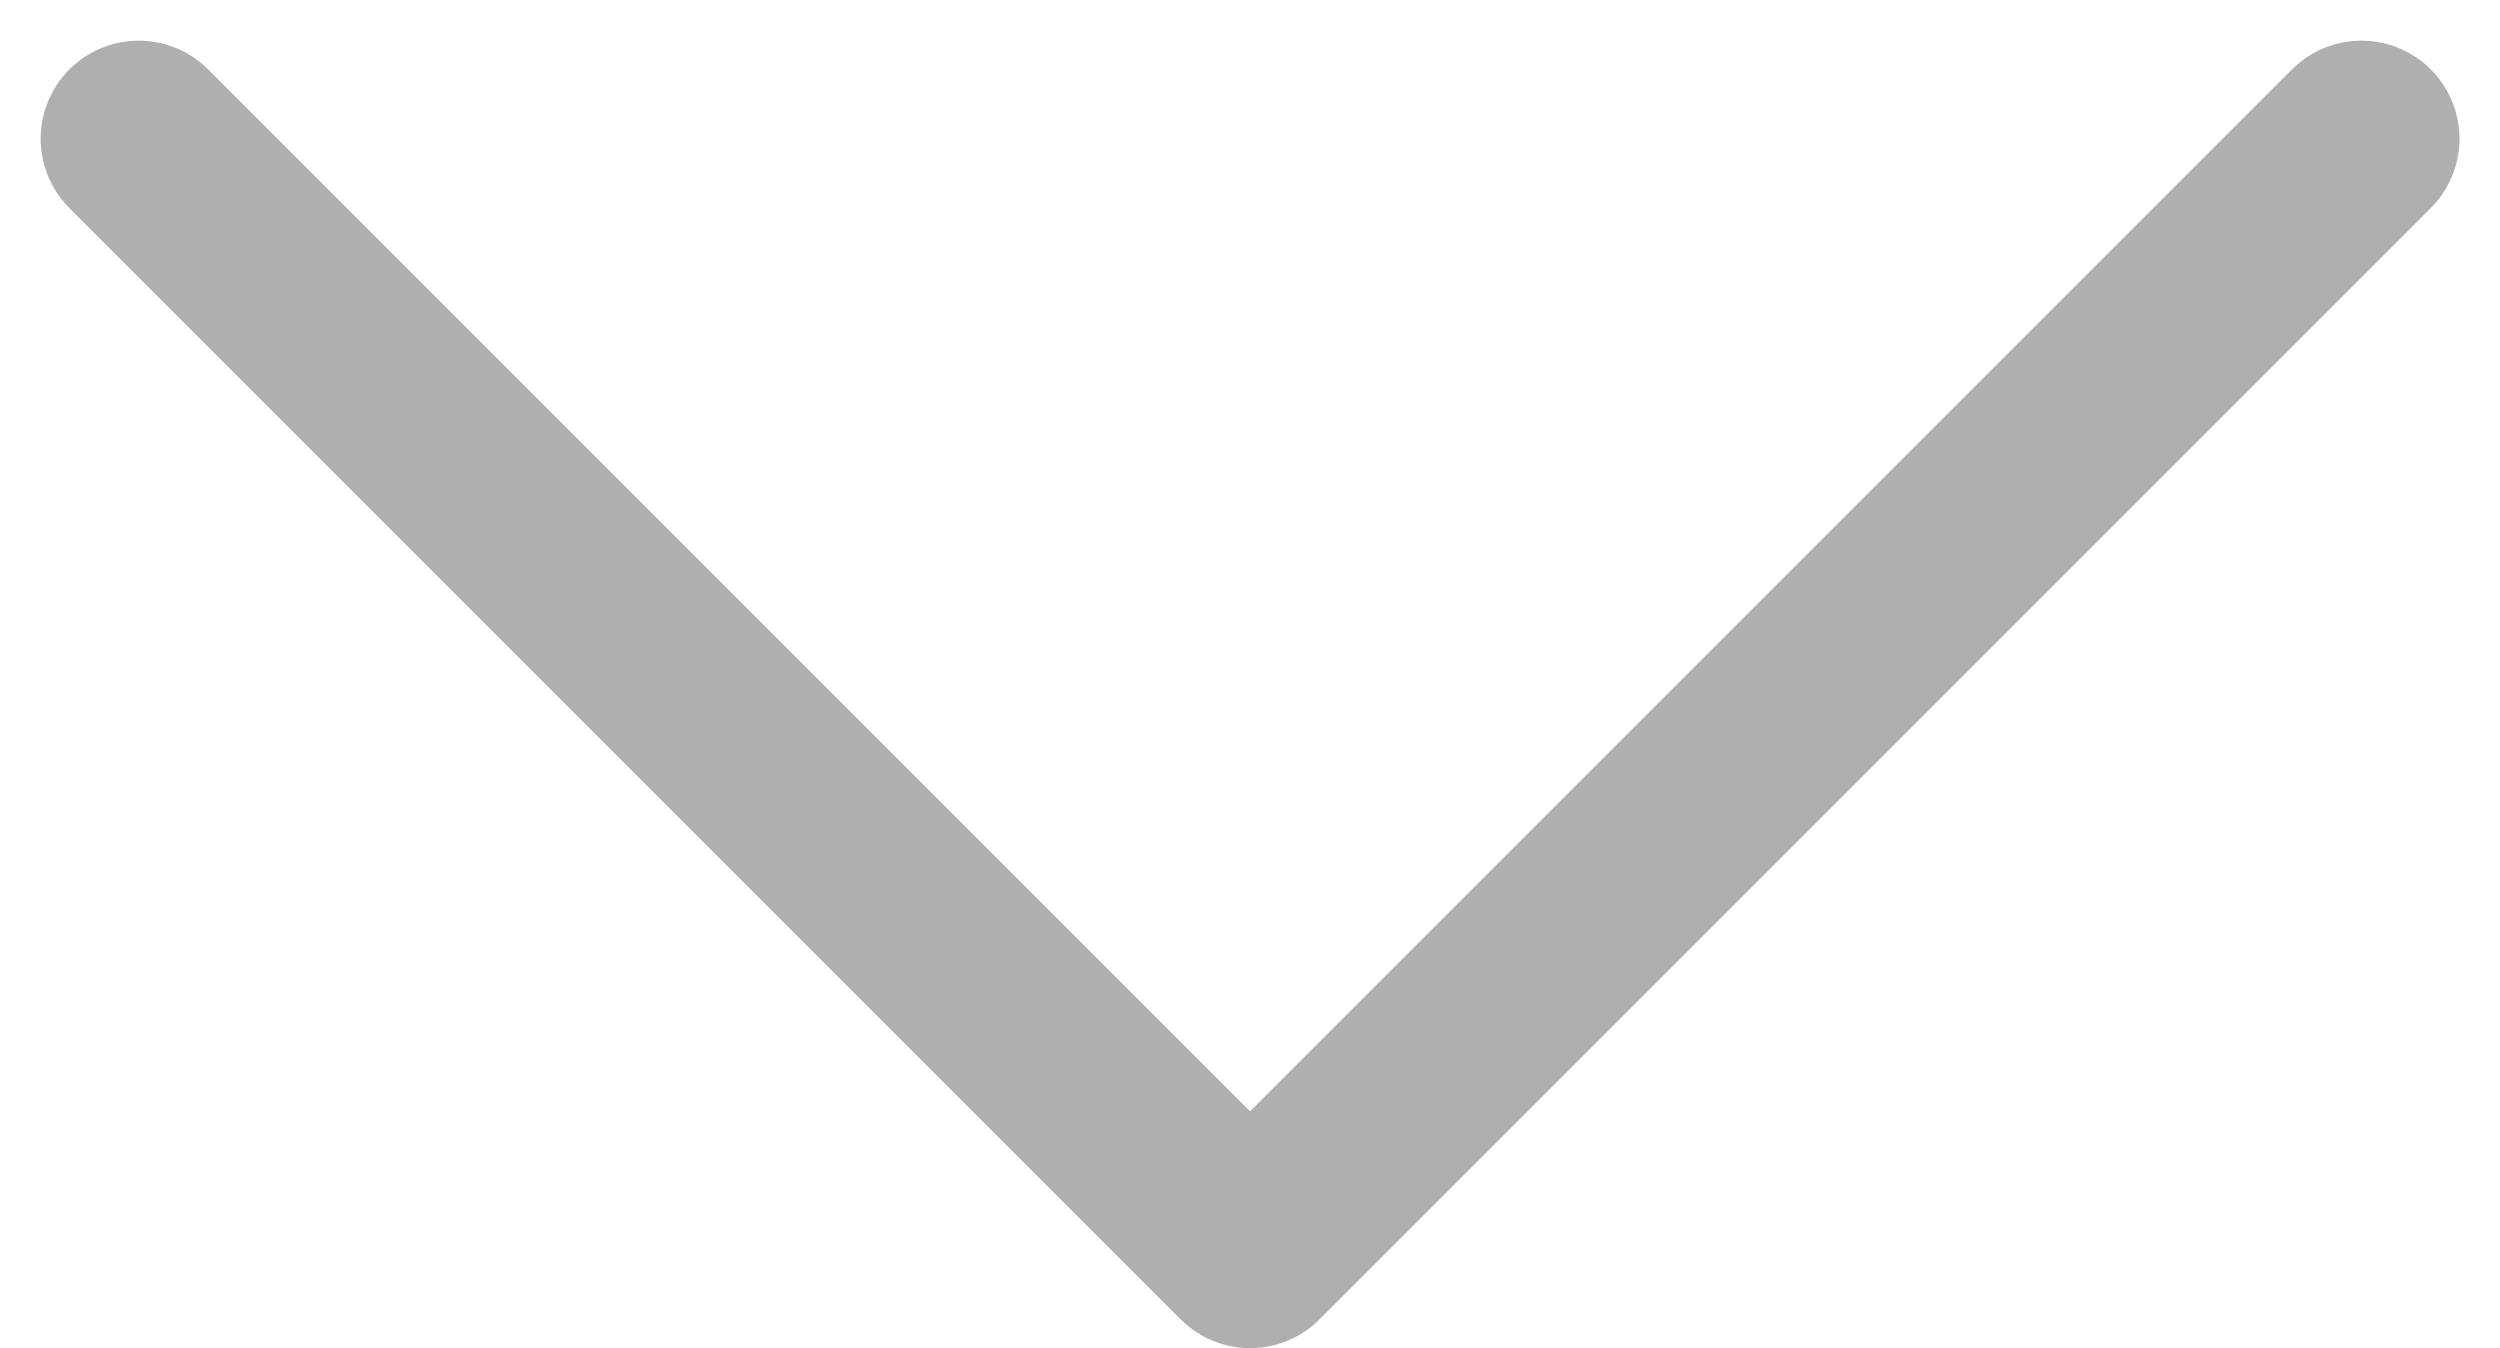
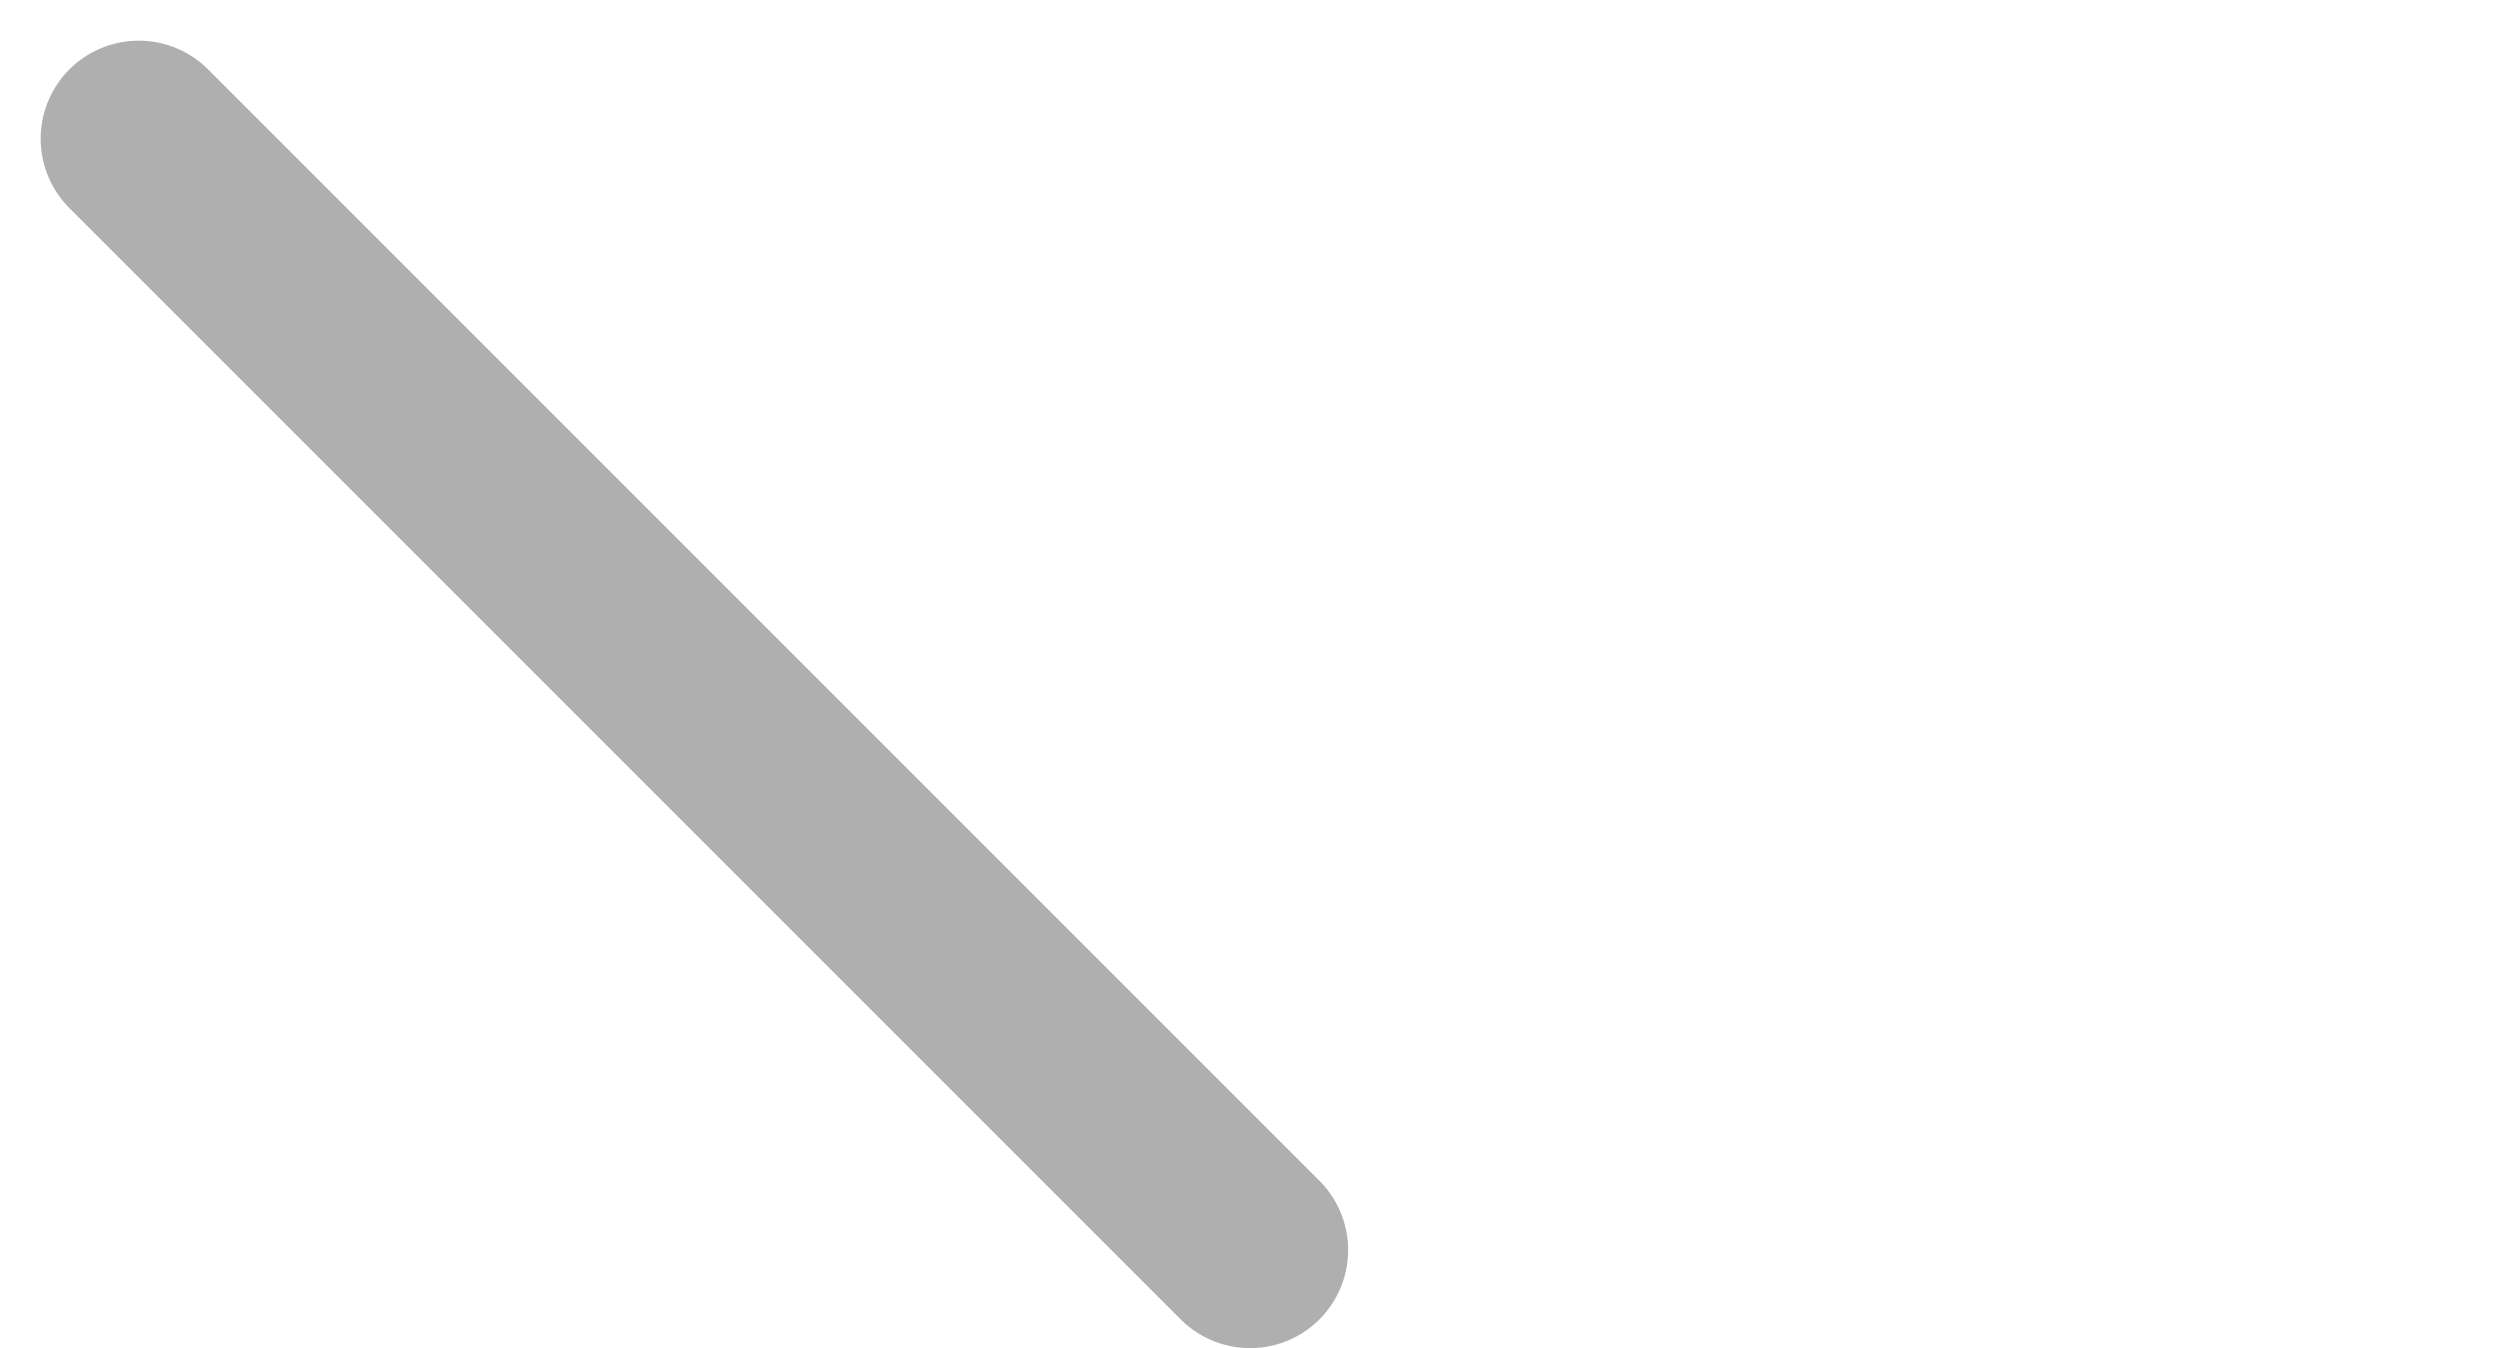
<svg xmlns="http://www.w3.org/2000/svg" width="19.121" height="10.311" viewBox="0 0 19.121 10.311">
-   <path id="chevron-down" d="M6,9l8.5,8.5L23,9" transform="translate(-4.939 -7.939)" fill="none" stroke="#afafaf" stroke-linecap="round" stroke-linejoin="round" stroke-width="1.5" />
+   <path id="chevron-down" d="M6,9l8.5,8.5" transform="translate(-4.939 -7.939)" fill="none" stroke="#afafaf" stroke-linecap="round" stroke-linejoin="round" stroke-width="1.5" />
</svg>